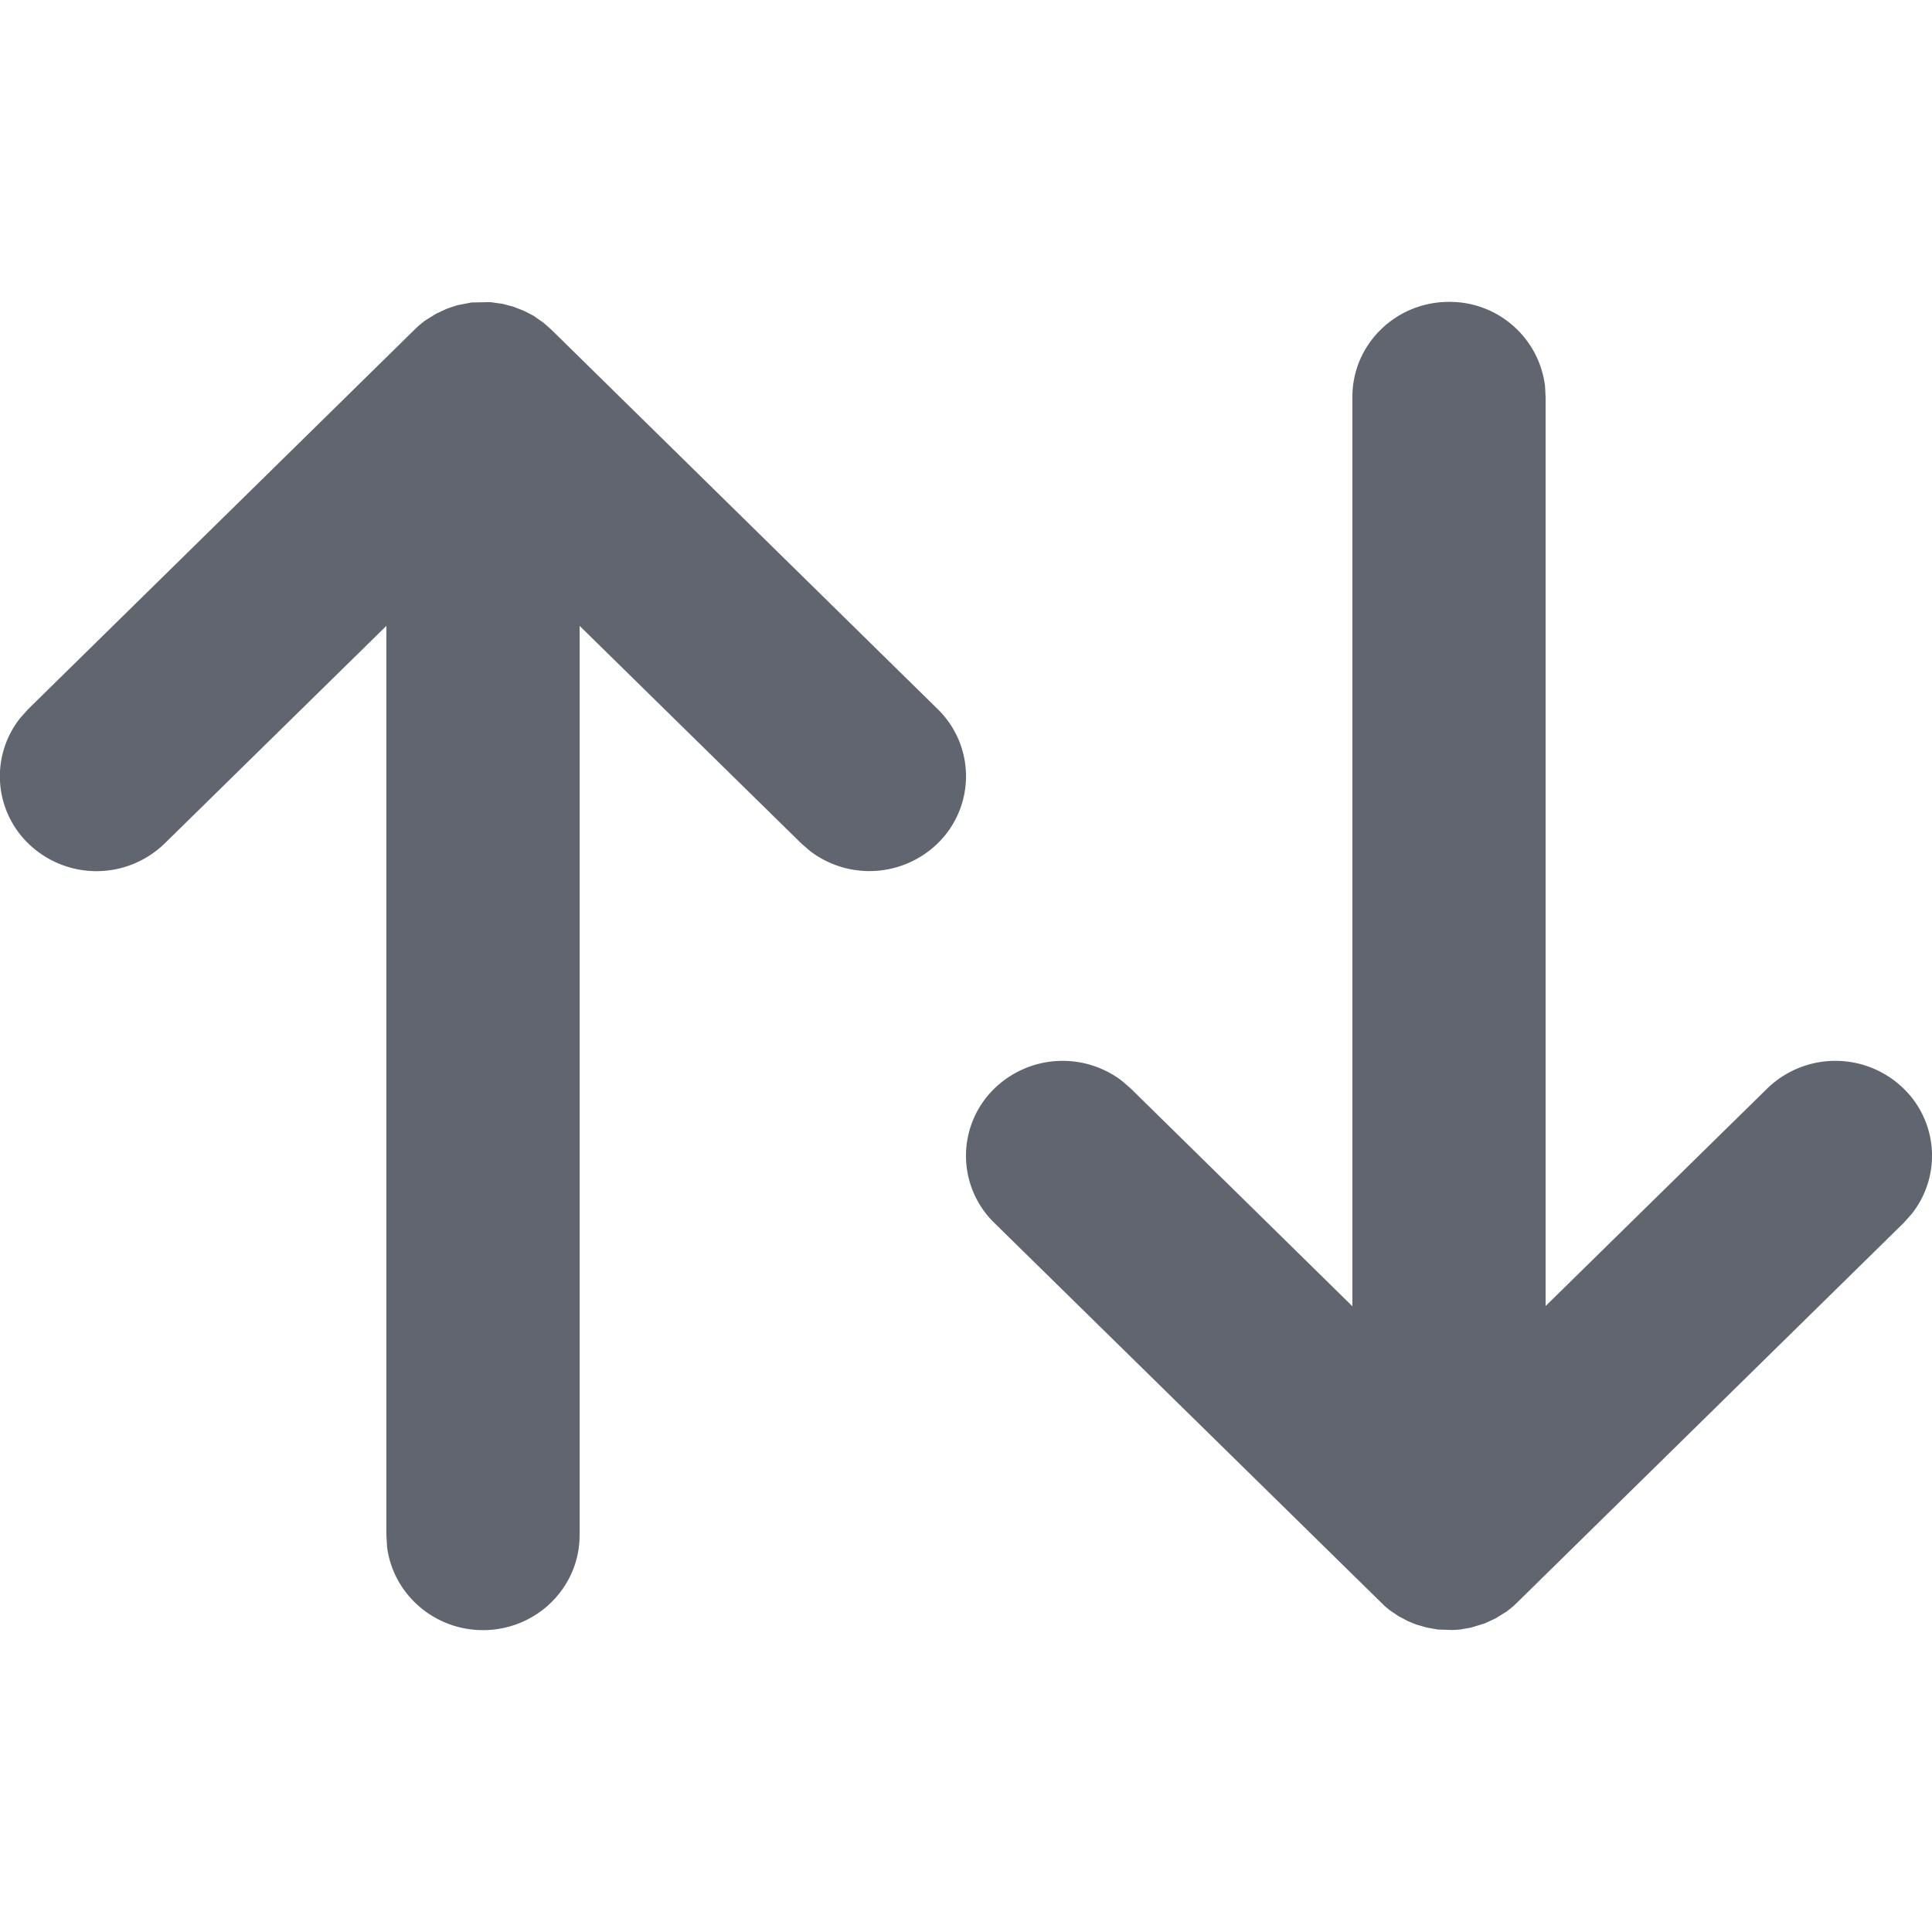
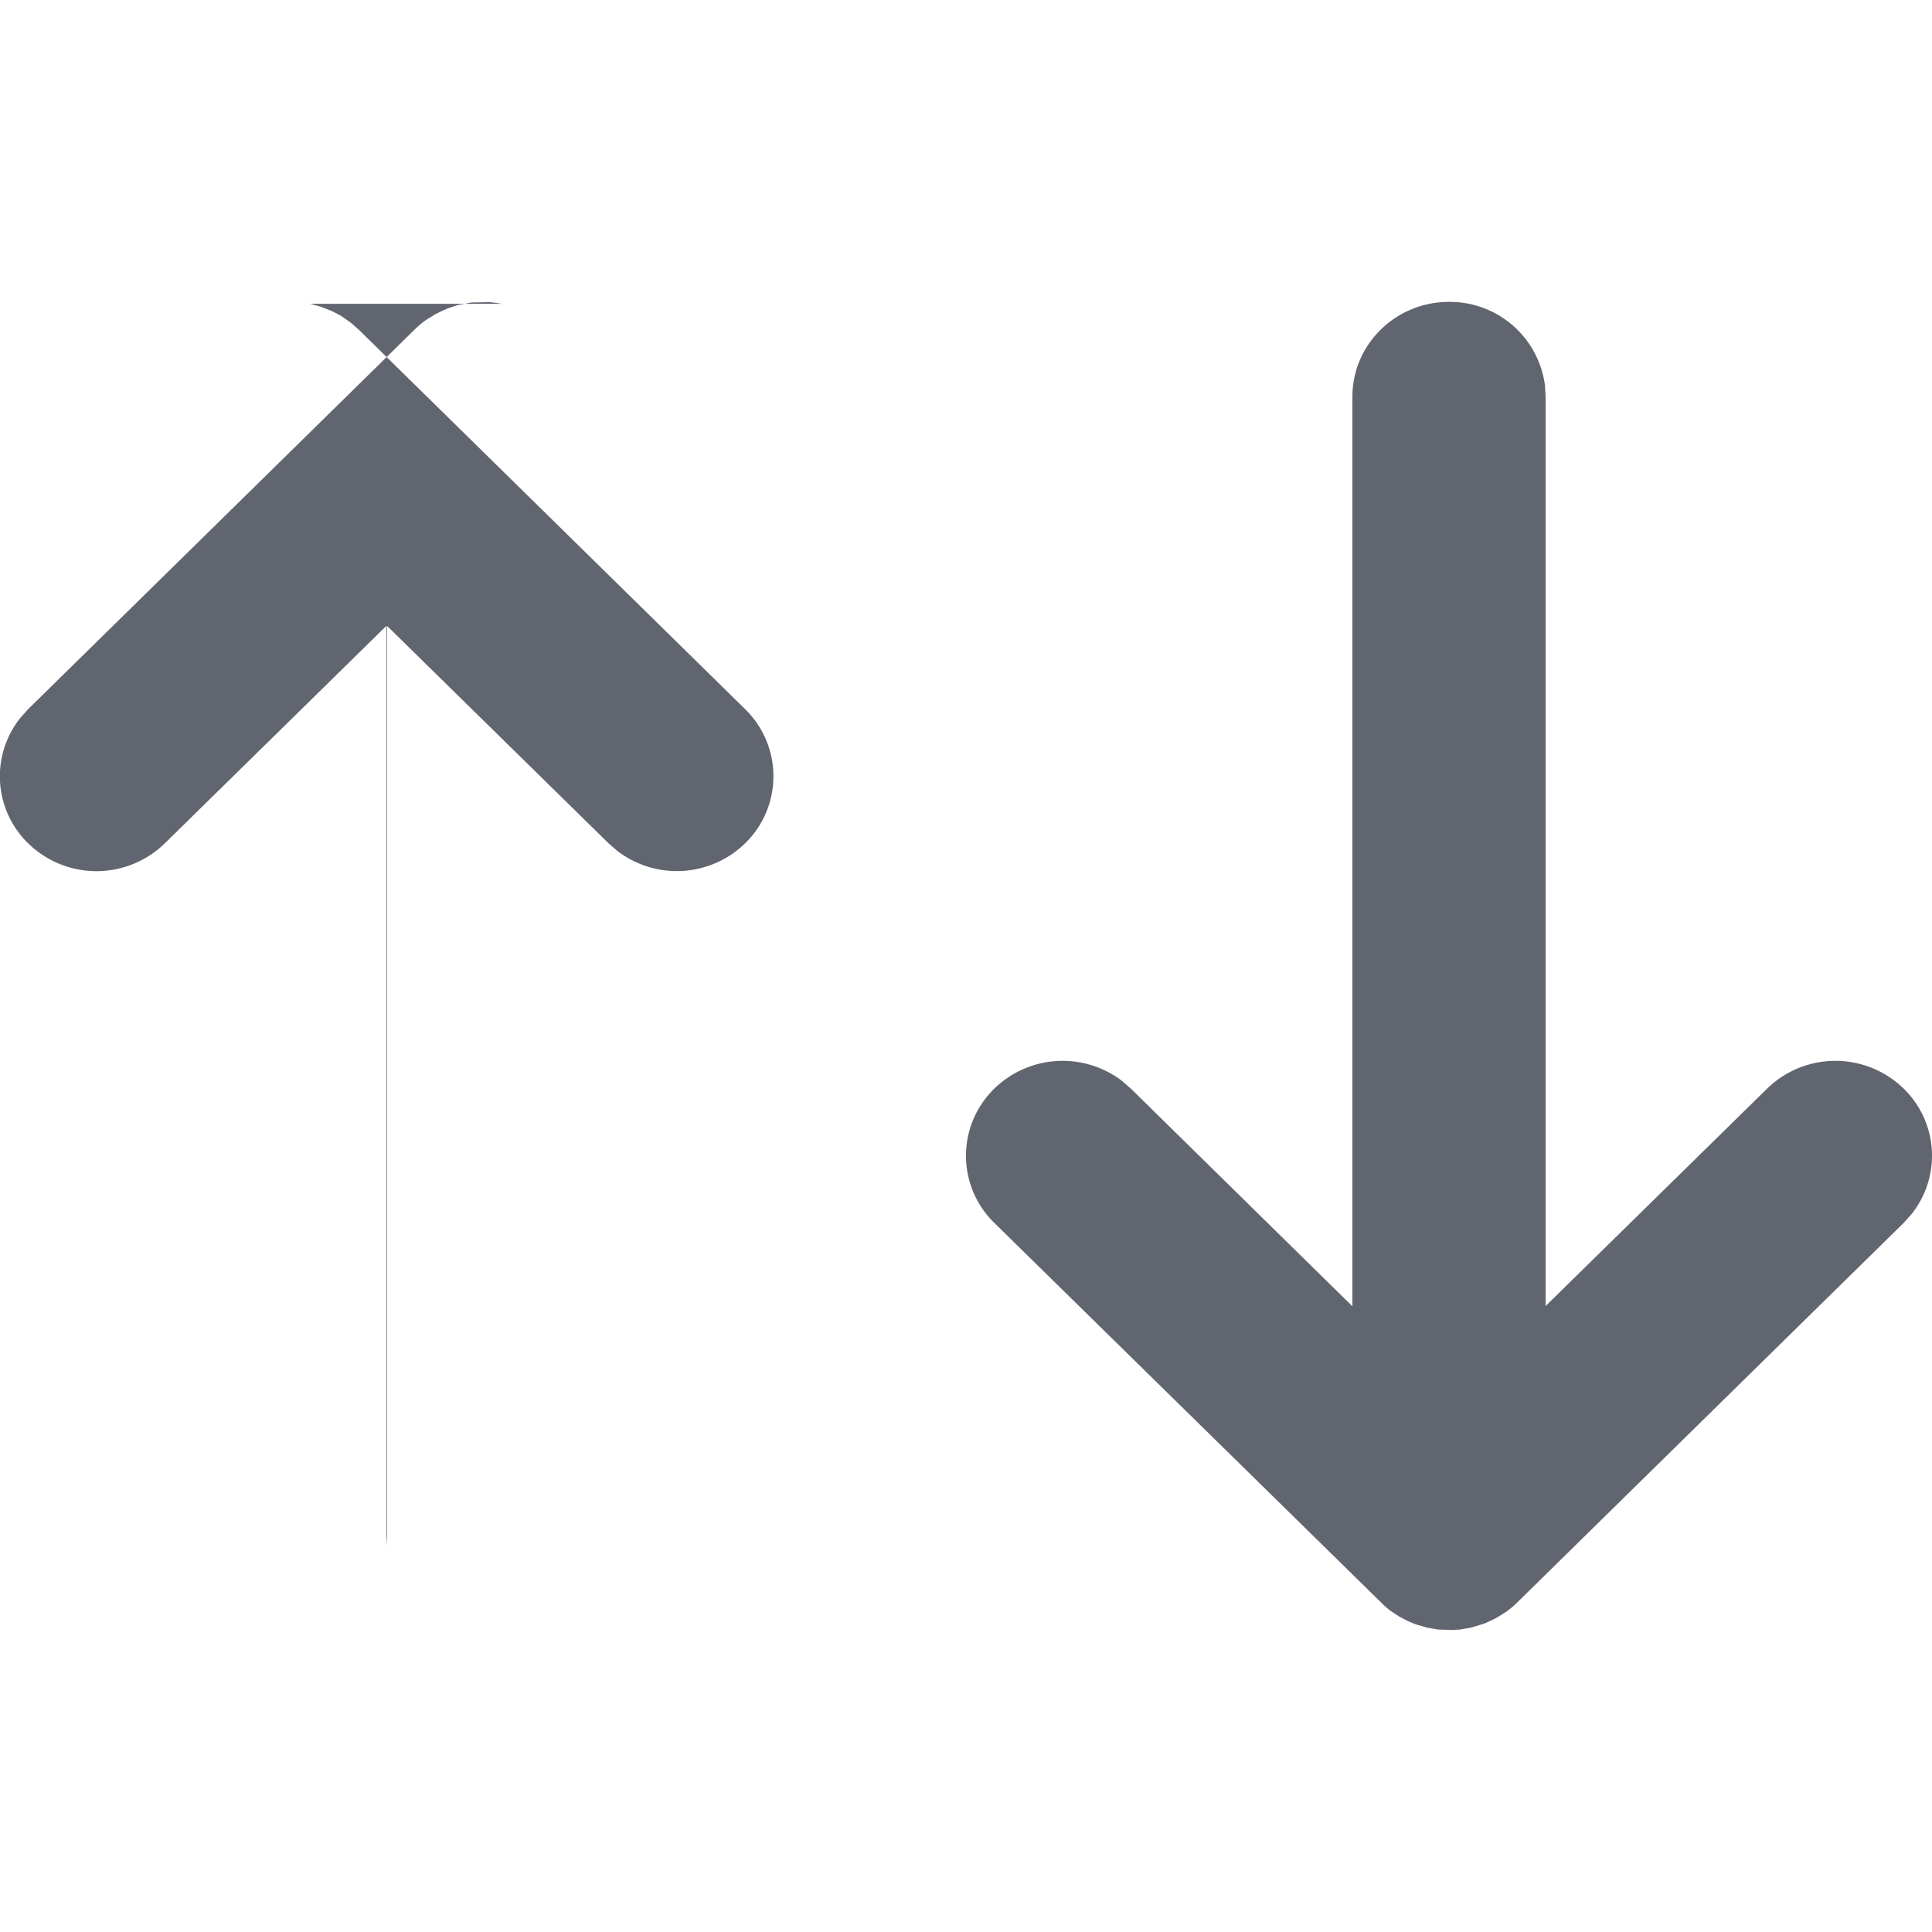
<svg xmlns="http://www.w3.org/2000/svg" width="16" height="16" viewBox="0 0 16 16" fill="none">
-   <path fill-rule="evenodd" clip-rule="evenodd" d="M12.795 3.194A.795.795 0 0 0 12 2.5c-.442 0-.8.352-.8.786v7.532L9.366 9.016 9.29 8.95a.811.811 0 0 0-1.056.066.776.776 0 0 0 0 1.111l3.235 3.175.04.033.074.05.078.041.066.027.09.026.09.016.124.004.062-.004.09-.016.114-.035.09-.042.09-.056a.787.787 0 0 0 .089-.076l3.2-3.143.066-.074a.775.775 0 0 0-.066-1.037.81.81 0 0 0-1.132 0l-1.834 1.8v-7.53l-.005-.092zM4.16 2.516l-.1-.014-.155.003-.119.023-.084.028-.09.042-.09.056a.802.802 0 0 0-.089.076l-3.2 3.143-.066.074a.775.775 0 0 0 .066 1.037.81.81 0 0 0 1.132 0L3.2 5.183v7.531l.005.092c.047.39.385.694.795.694.442 0 .8-.352.8-.786V5.183l1.834 1.8.076.066a.811.811 0 0 0 1.056-.065.776.776 0 0 0 0-1.111l-3.2-3.143-.066-.058-.083-.058-.078-.04-.09-.035-.088-.023z" fill="#61656F" />
+   <path fill-rule="evenodd" clip-rule="evenodd" d="M12.795 3.194A.795.795 0 0 0 12 2.5c-.442 0-.8.352-.8.786v7.532L9.366 9.016 9.29 8.95a.811.811 0 0 0-1.056.066.776.776 0 0 0 0 1.111l3.235 3.175.04.033.074.05.078.041.066.027.09.026.09.016.124.004.062-.004.09-.016.114-.035.09-.042.09-.056a.787.787 0 0 0 .089-.076l3.2-3.143.066-.074a.775.775 0 0 0-.066-1.037.81.81 0 0 0-1.132 0l-1.834 1.8v-7.53l-.005-.092zM4.16 2.516l-.1-.014-.155.003-.119.023-.084.028-.09.042-.09.056a.802.802 0 0 0-.089.076l-3.2 3.143-.066.074a.775.775 0 0 0 .066 1.037.81.81 0 0 0 1.132 0L3.2 5.183v7.531l.005.092V5.183l1.834 1.8.076.066a.811.811 0 0 0 1.056-.065.776.776 0 0 0 0-1.111l-3.2-3.143-.066-.058-.083-.058-.078-.04-.09-.035-.088-.023z" fill="#61656F" />
</svg>